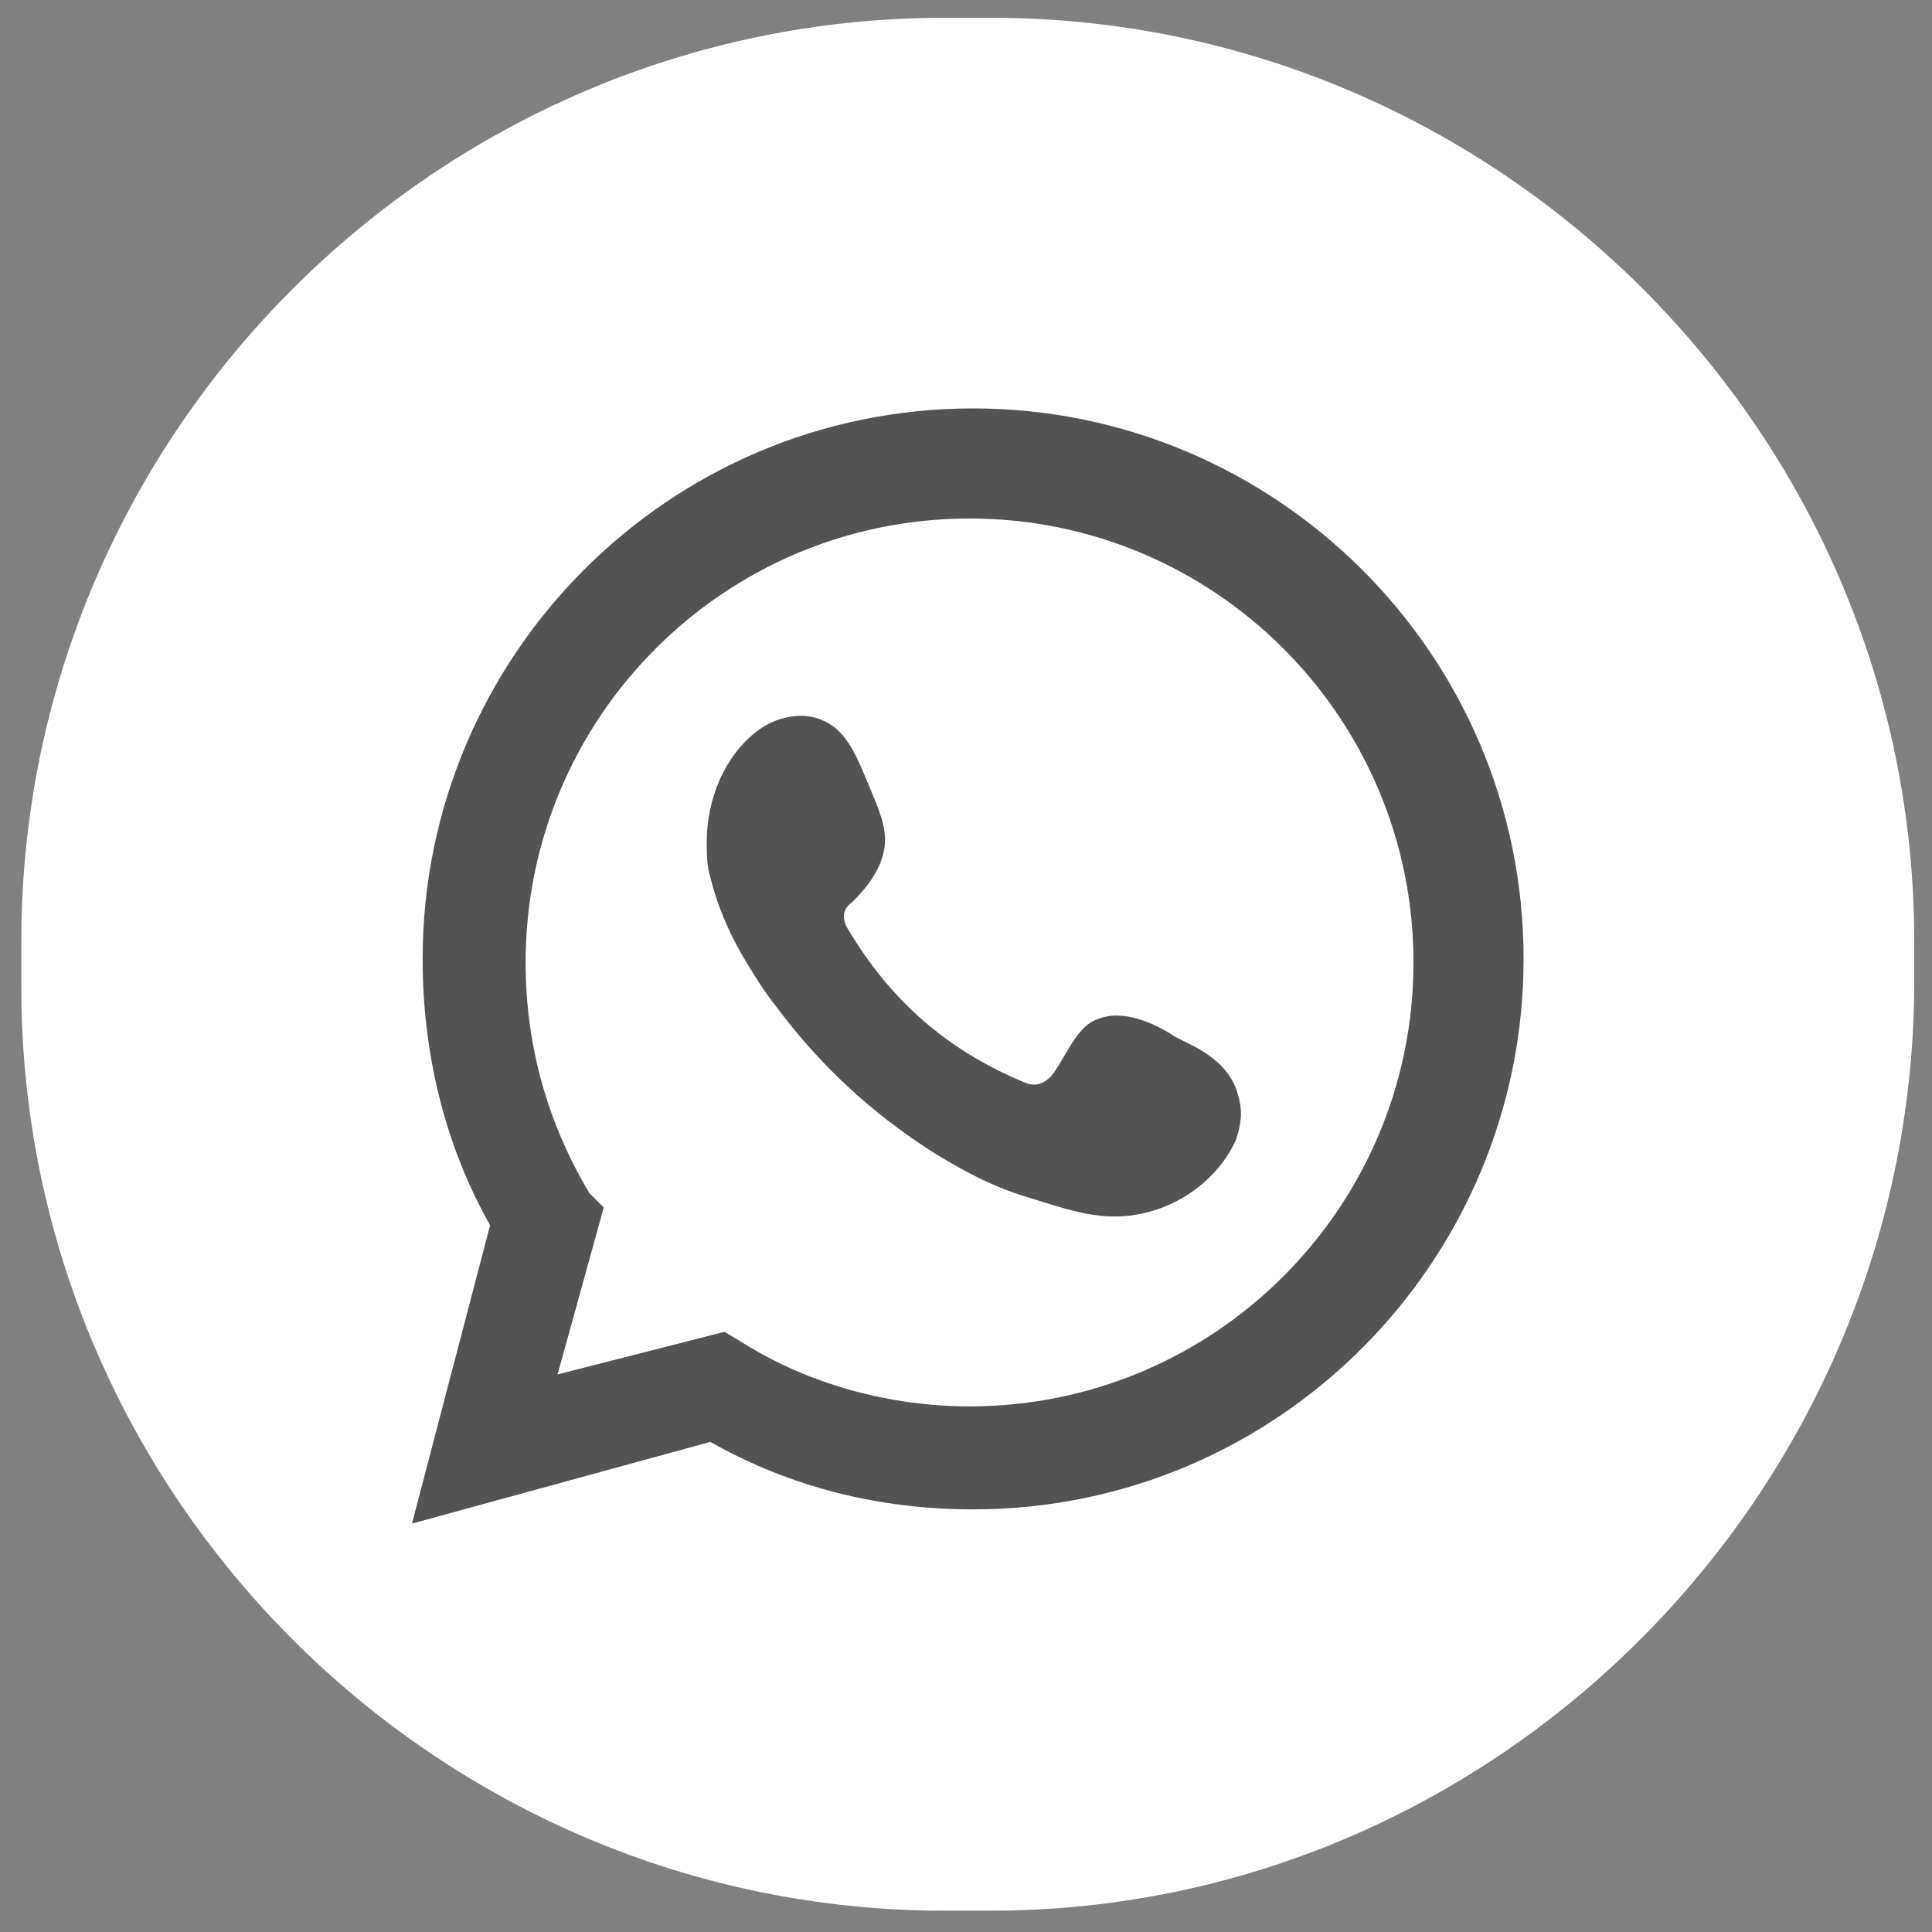
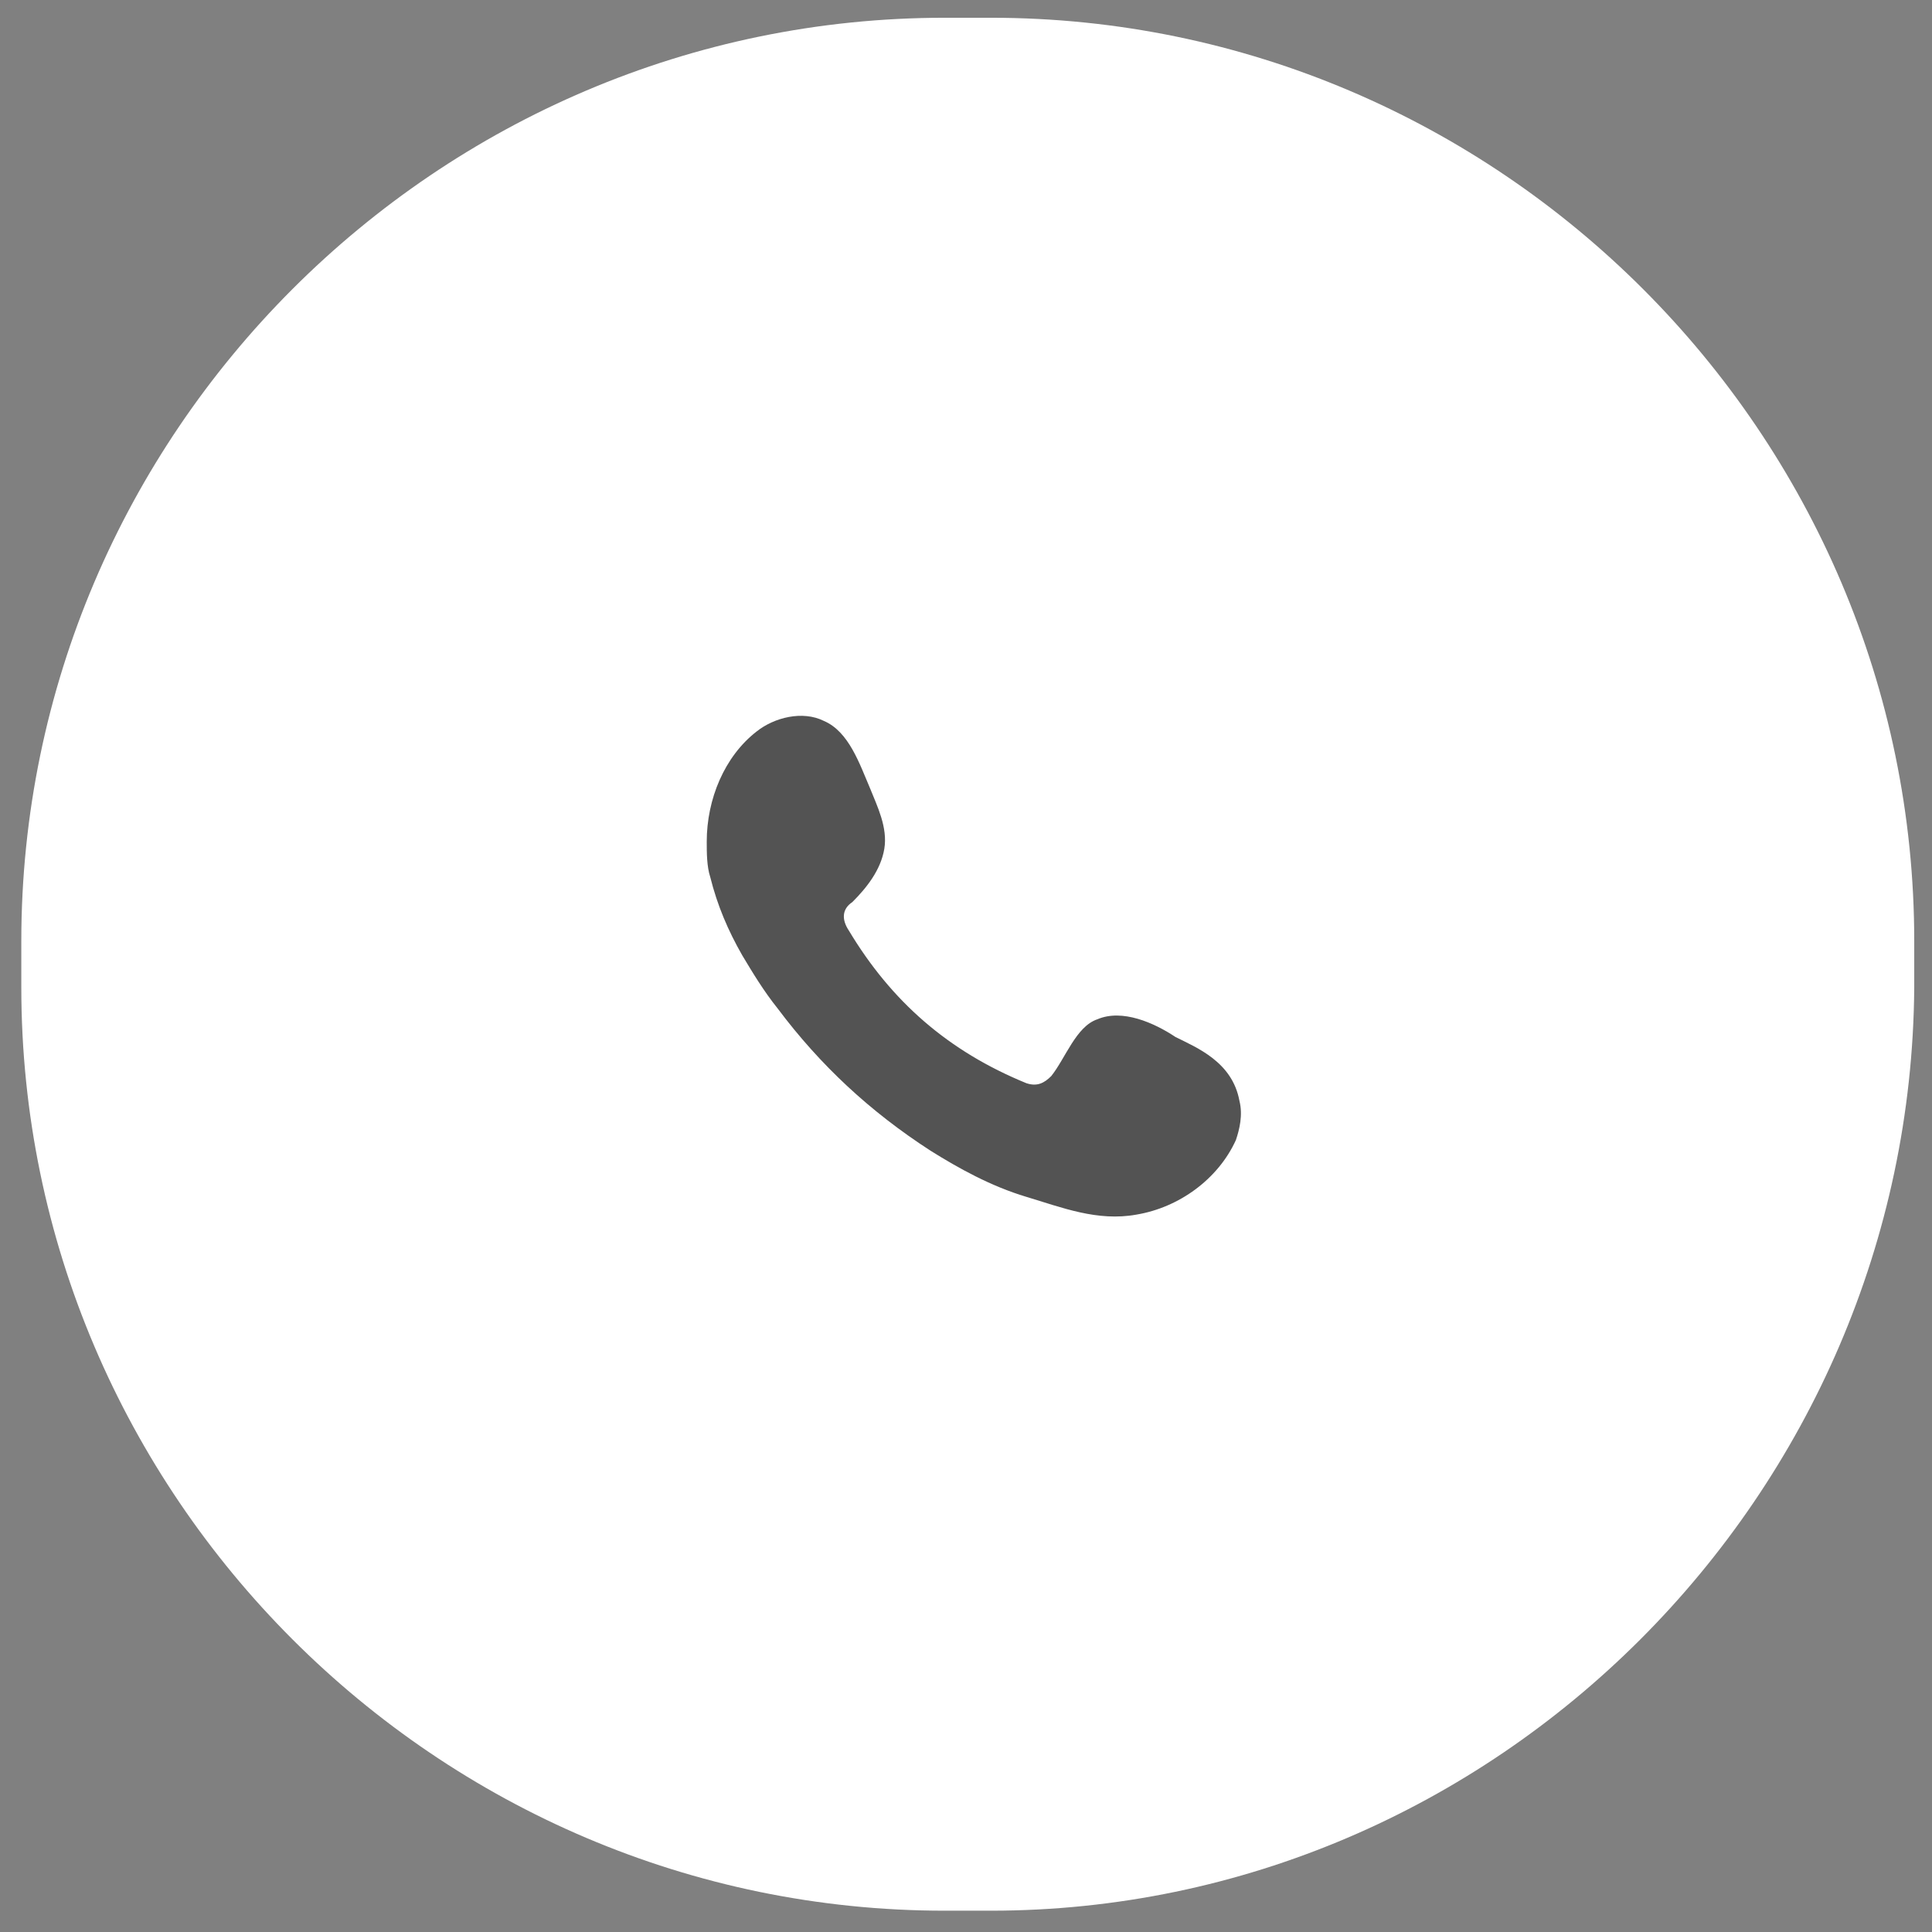
<svg xmlns="http://www.w3.org/2000/svg" version="1.1" id="Layer_1" x="0px" y="0px" viewBox="0 0 54.4 54.4" style="enable-background:new 0 0 54.4 54.4;" xml:space="preserve">
  <rect x="0" y="0" width="54.4" height="54.4" fill="#808080" stroke="none" />
  <style type="text/css">

	.st0{fill:#FFFFFF;}

	.st1{fill:#535353;}

	.st2{fill-rule:evenodd;clip-rule:evenodd;fill:#535353;}

</style>
  <g>
    <path class="st0" d="M27.9,53.8h-1.3c-14.3,0-26-11.7-26-26v-1.3c0-14.3,11.7-26,26-26h1.3c14.3,0,26,11.7,26,26v1.3    C53.8,42.1,42.1,53.8,27.9,53.8z" />
  </g>
  <g>
-     <path class="st1" d="M11.6,42.9l2.2-8.4c-1.3-2.3-1.9-4.9-1.9-7.5c0-8.5,6.9-15.5,15.5-15.5c8.5,0,15.5,6.9,15.5,15.5    c0,8.5-6.9,15.5-15.5,15.5c-2.6,0-5.1-0.6-7.4-1.9L11.6,42.9z M20.4,37.5l0.5,0.3c1.9,1.2,4.2,1.8,6.4,1.8    c6.9,0,12.5-5.6,12.5-12.5c0-6.9-5.6-12.5-12.5-12.5c-6.9,0-12.5,5.6-12.5,12.5c0,2.3,0.6,4.5,1.8,6.5L17,34l-1.3,4.7L20.4,37.5z" />
    <path class="st2" d="M33.1,29.2c-0.6-0.4-1.5-0.8-2.2-0.5c-0.6,0.2-0.9,1.1-1.3,1.6c-0.2,0.2-0.4,0.3-0.7,0.2    c-2.2-0.9-3.8-2.3-5-4.3c-0.2-0.3-0.2-0.6,0.1-0.8c0.4-0.4,0.8-0.9,0.9-1.5c0.1-0.6-0.2-1.2-0.4-1.7c-0.3-0.7-0.6-1.6-1.3-1.9    c-0.6-0.3-1.4-0.1-1.9,0.3c-0.9,0.7-1.4,1.9-1.4,3.1c0,0.3,0,0.7,0.1,1c0.2,0.8,0.5,1.5,0.9,2.2c0.3,0.5,0.6,1,1,1.5    c1.2,1.6,2.6,2.9,4.3,4c0.8,0.5,1.7,1,2.7,1.3c1,0.3,2,0.7,3.1,0.5c1.2-0.2,2.3-1,2.8-2.1c0.1-0.3,0.2-0.7,0.1-1.1    C34.7,29.9,33.7,29.5,33.1,29.2z" />
  </g>
</svg>